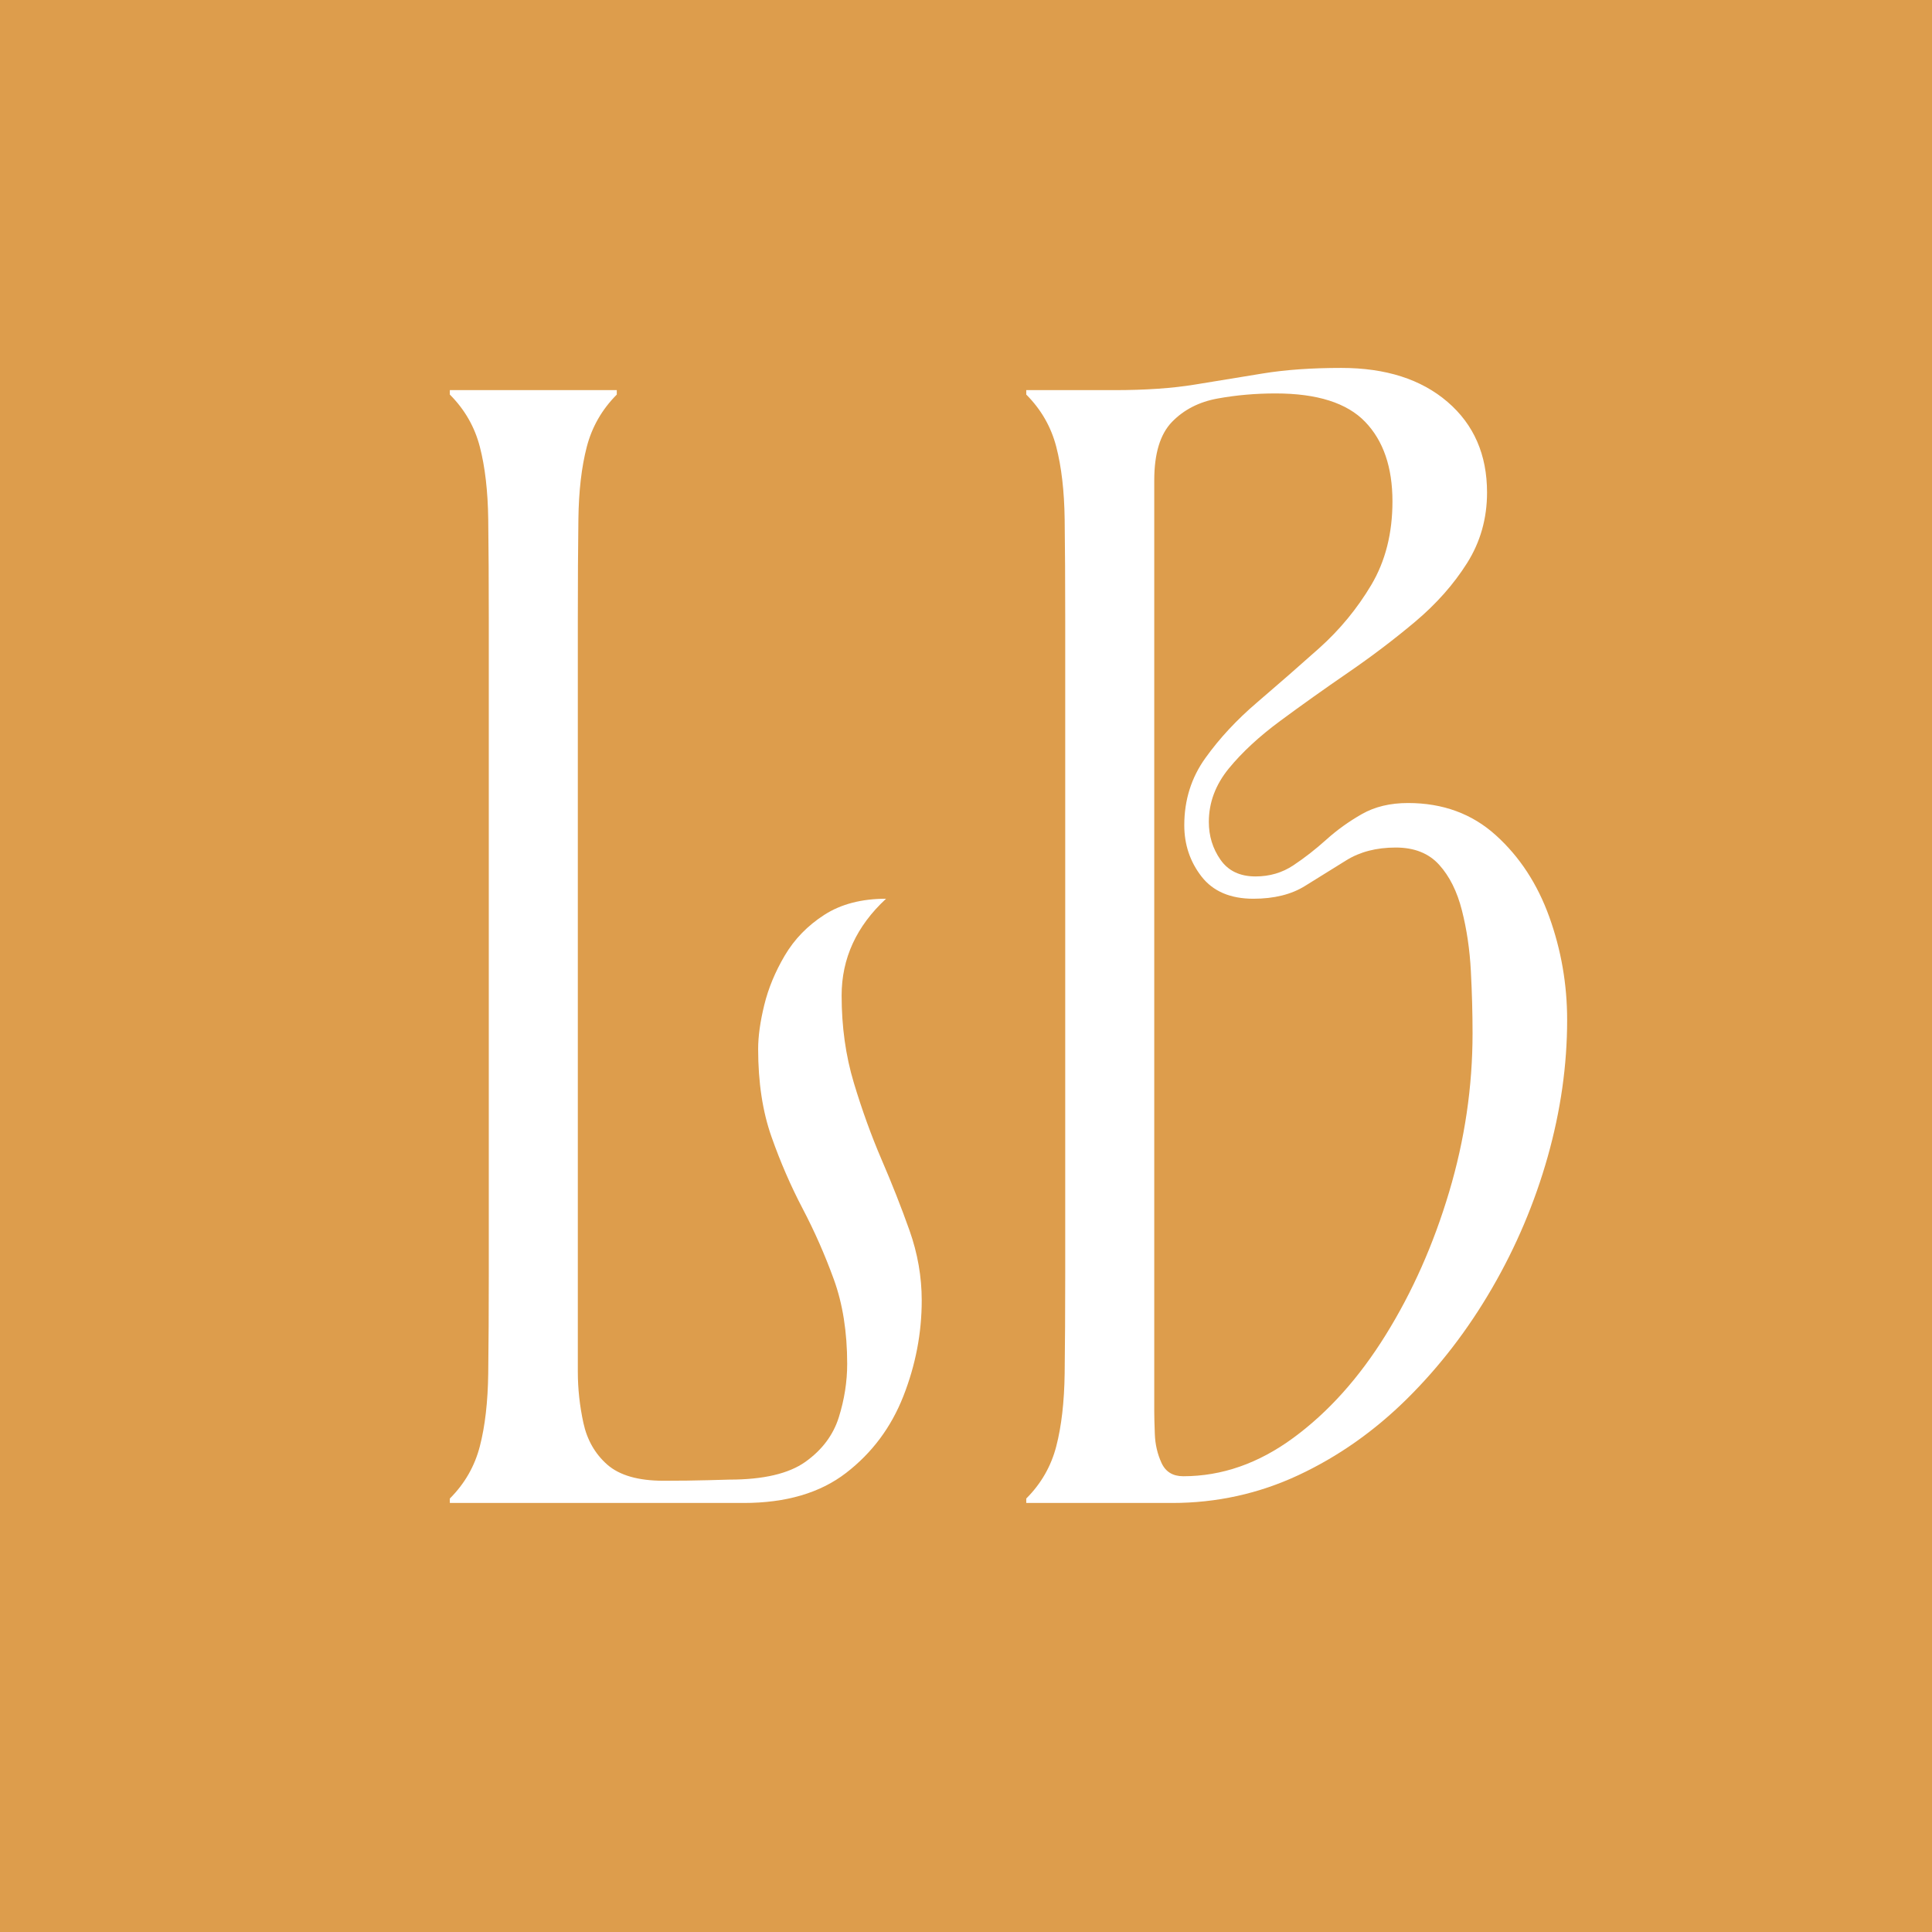
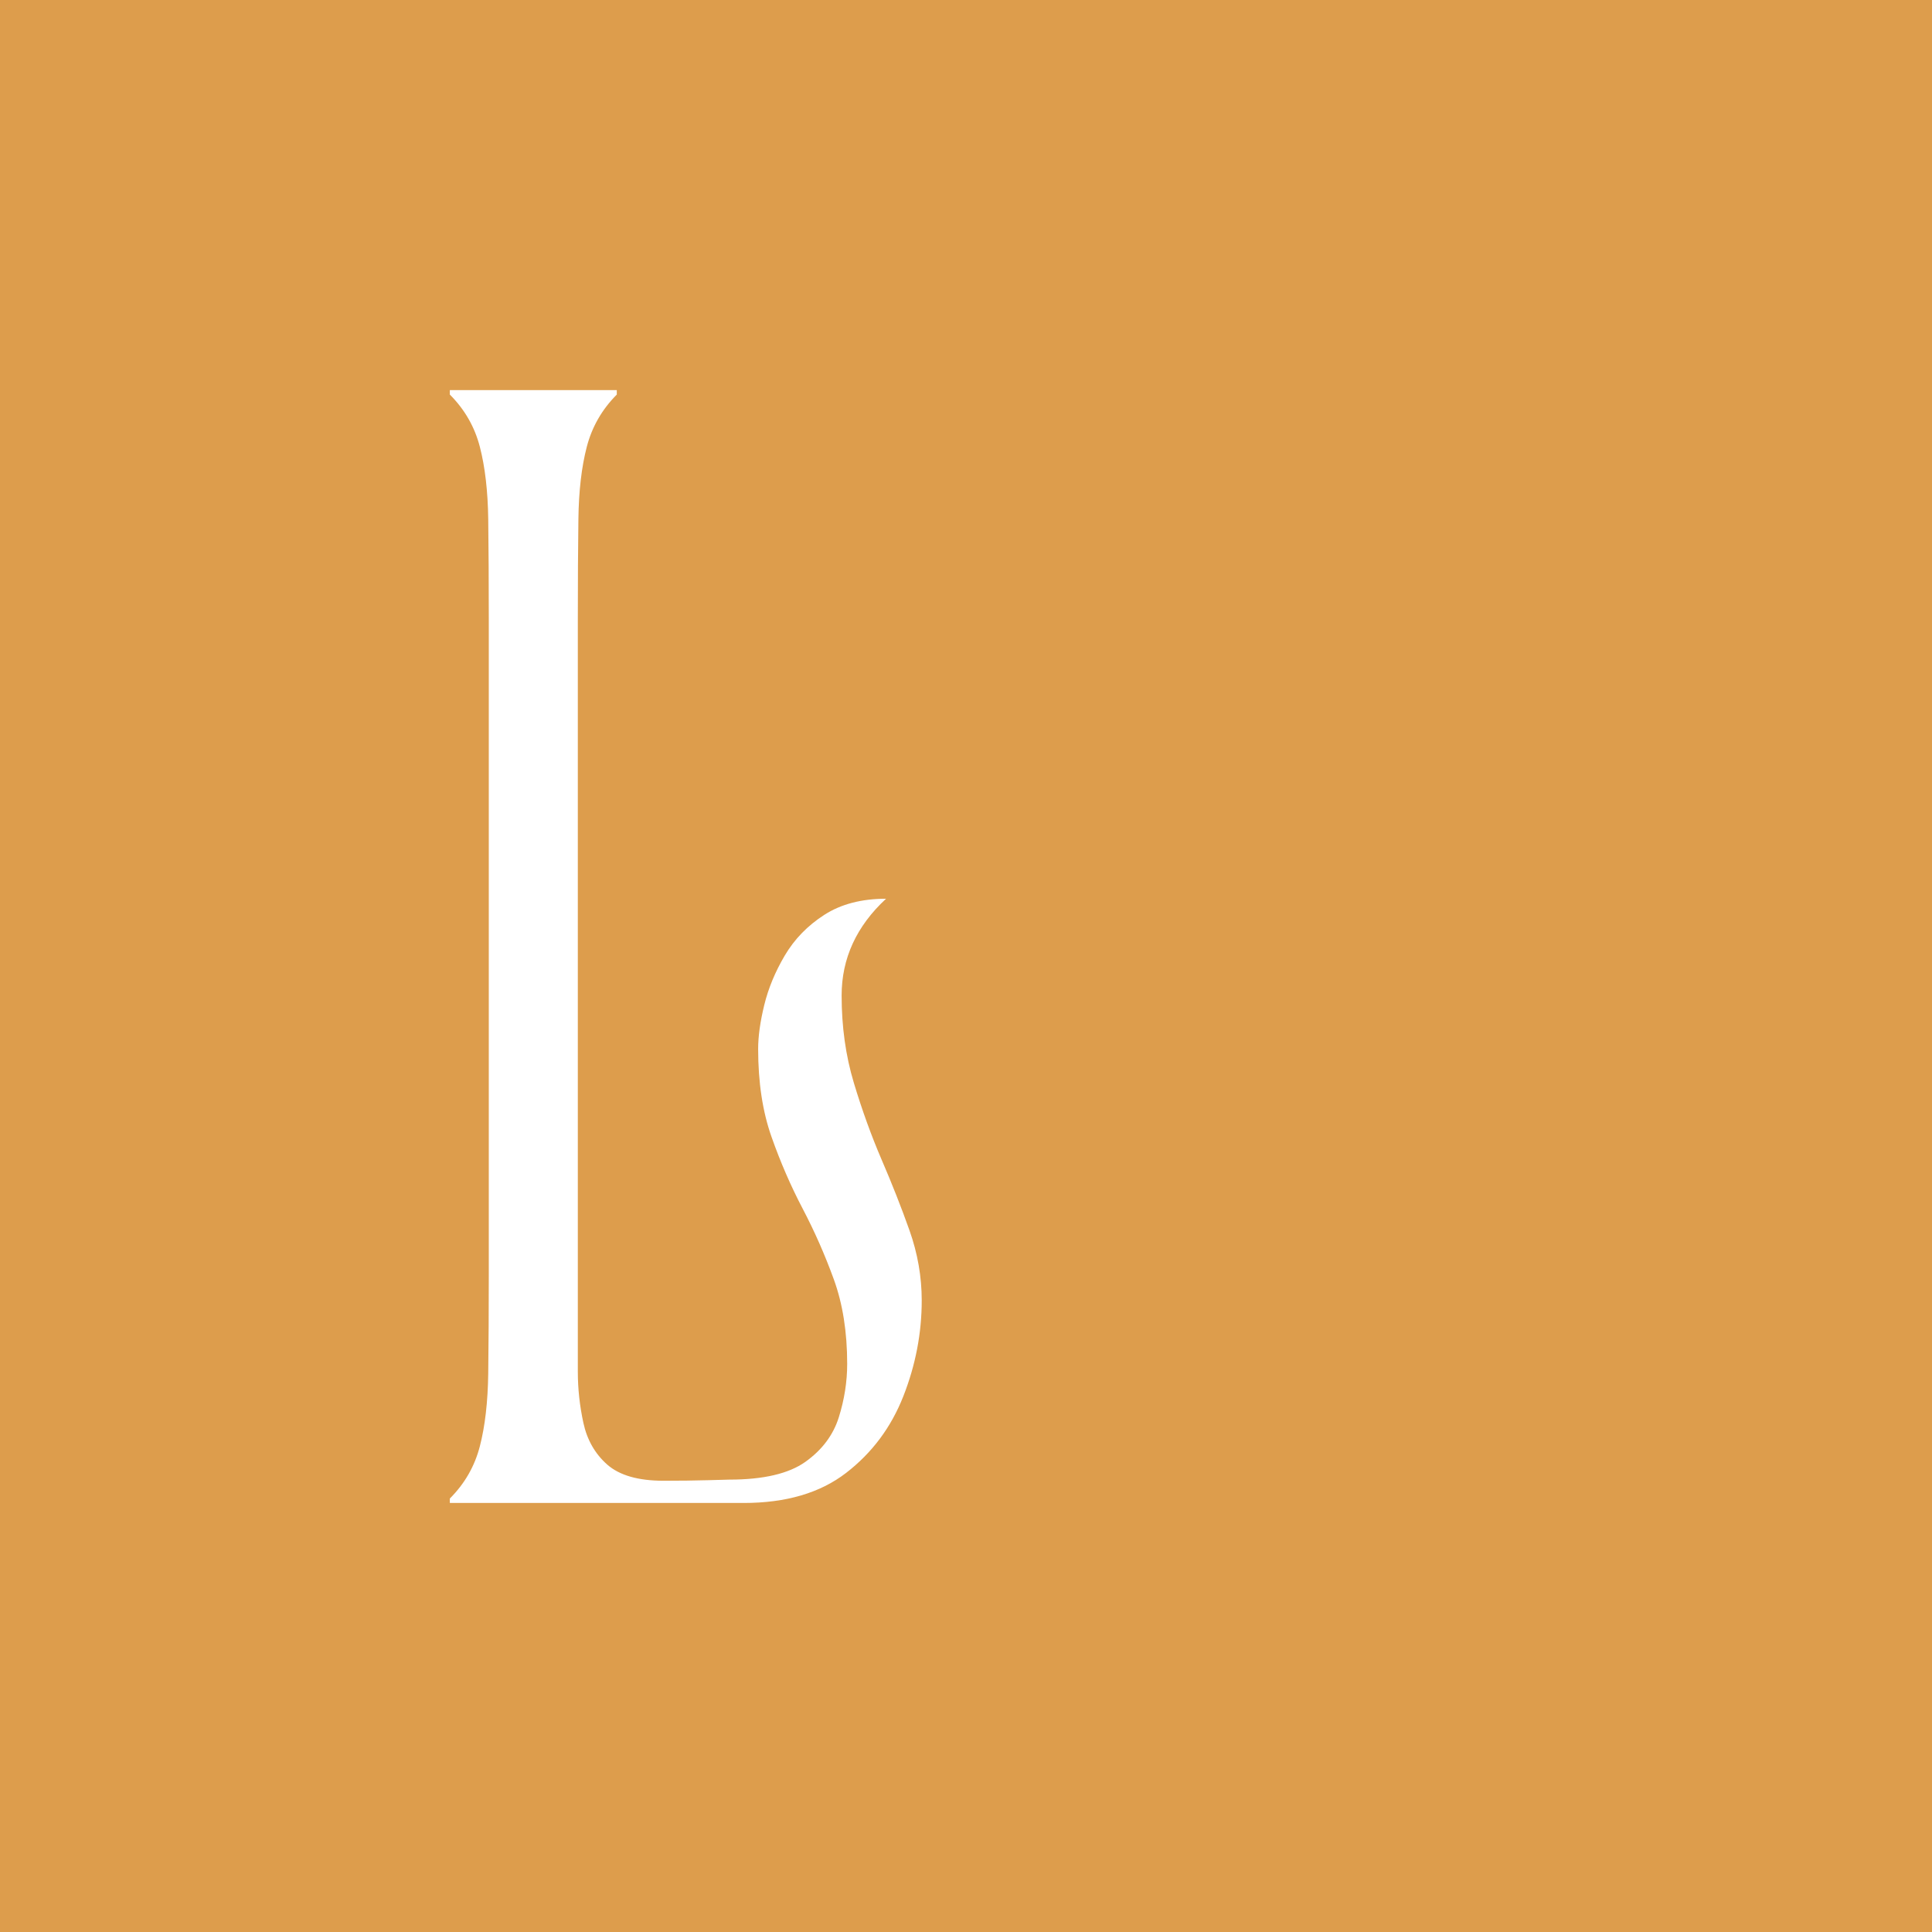
<svg xmlns="http://www.w3.org/2000/svg" version="1.1" width="500" height="500">
  <rect width="100%" height="100%" fill="#333333" stroke="none" />
  <svg width="500" zoomAndPan="magnify" viewBox="0 0 375 375" height="500" preserveAspectRatio="xMidYMid meet" version="1.0">
    <defs>
      <g />
      <clipPath id="SvgjsClipPath1083">
-         <path d="M 187.5 0 C 83.945 0 0 83.945 0 187.5 C 0 291.055 83.945 375 187.5 375 C 291.055 375 375 291.055 375 187.5 C 375 83.945 291.055 0 187.5 0 Z M 187.5 0 " clip-rule="nonzero" />
-       </clipPath>
+         </clipPath>
    </defs>
    <g clip-path="url(#8c046af56e)">
      <rect x="-37.5" width="450" fill="#dd9d4c" y="-37.5" height="450" fill-opacity="1" />
    </g>
    <g fill="#ffffff" fill-opacity="1">
      <g transform="translate(83, 291.725)">
        <g>
          <path d="M 4.312 -0.859 C 7.195 -3.742 9.141 -7.129 10.141 -11.016 C 11.148 -14.898 11.691 -19.613 11.766 -25.156 C 11.836 -30.707 11.875 -37.227 11.875 -44.719 L 11.875 -171.281 C 11.875 -178.914 11.836 -185.469 11.766 -190.938 C 11.691 -196.414 11.148 -201.098 10.141 -204.984 C 9.141 -208.867 7.195 -212.254 4.312 -215.141 L 4.312 -216 L 36.719 -216 L 36.719 -215.141 C 33.844 -212.254 31.898 -208.867 30.891 -204.984 C 29.879 -201.098 29.336 -196.414 29.266 -190.938 C 29.191 -185.469 29.156 -178.914 29.156 -171.281 L 29.156 -25.484 C 29.156 -22.172 29.516 -18.859 30.234 -15.547 C 30.953 -12.234 32.5 -9.531 34.875 -7.438 C 37.258 -5.352 40.898 -4.312 45.797 -4.312 C 48.961 -4.312 51.875 -4.348 54.531 -4.422 C 57.195 -4.492 58.531 -4.531 58.531 -4.531 C 65.156 -4.531 70.086 -5.68 73.328 -7.984 C 76.566 -10.297 78.727 -13.176 79.812 -16.625 C 80.895 -20.082 81.438 -23.539 81.438 -27 C 81.438 -33.188 80.57 -38.656 78.844 -43.406 C 77.113 -48.164 75.098 -52.738 72.797 -57.125 C 70.492 -61.52 68.477 -66.164 66.75 -71.062 C 65.02 -75.957 64.156 -81.645 64.156 -88.125 C 64.156 -90.57 64.551 -93.414 65.344 -96.656 C 66.133 -99.895 67.461 -103.098 69.328 -106.266 C 71.203 -109.441 73.758 -112.07 77 -114.156 C 80.238 -116.238 84.234 -117.281 88.984 -117.281 C 83.234 -111.957 80.359 -105.695 80.359 -98.5 C 80.359 -92.445 81.148 -86.789 82.734 -81.531 C 84.316 -76.281 86.113 -71.312 88.125 -66.625 C 90.145 -61.945 91.945 -57.375 93.531 -52.906 C 95.113 -48.445 95.906 -43.914 95.906 -39.312 C 95.906 -32.977 94.719 -26.785 92.344 -20.734 C 89.969 -14.68 86.258 -9.711 81.219 -5.828 C 76.176 -1.941 69.551 0 61.344 0 L 4.312 0 Z M 4.312 -0.859 " />
        </g>
      </g>
    </g>
    <g fill="#ffffff" fill-opacity="1">
      <g transform="translate(194.884, 291.725)">
        <g>
-           <path d="M 4.312 -0.859 C 7.195 -3.742 9.141 -7.129 10.141 -11.016 C 11.148 -14.898 11.691 -19.613 11.766 -25.156 C 11.836 -30.707 11.875 -37.227 11.875 -44.719 L 11.875 -171.281 C 11.875 -178.914 11.836 -185.469 11.766 -190.938 C 11.691 -196.414 11.148 -201.098 10.141 -204.984 C 9.141 -208.867 7.195 -212.254 4.312 -215.141 L 4.312 -216 L 21.391 -216 C 27.43 -216 32.645 -216.359 37.031 -217.078 C 41.426 -217.797 45.82 -218.516 50.219 -219.234 C 54.613 -219.953 59.691 -220.312 65.453 -220.312 C 74.086 -220.312 80.961 -218.113 86.078 -213.719 C 91.191 -209.332 93.75 -203.469 93.75 -196.125 C 93.75 -191.082 92.453 -186.508 89.859 -182.406 C 87.266 -178.301 83.914 -174.52 79.812 -171.062 C 75.707 -167.613 71.348 -164.305 66.734 -161.141 C 62.129 -157.973 57.773 -154.875 53.672 -151.844 C 49.566 -148.82 46.219 -145.727 43.625 -142.562 C 41.039 -139.395 39.75 -135.938 39.75 -132.188 C 39.75 -129.457 40.504 -127.008 42.016 -124.844 C 43.523 -122.688 45.789 -121.609 48.812 -121.609 C 51.551 -121.609 54 -122.328 56.156 -123.766 C 58.32 -125.203 60.445 -126.859 62.531 -128.734 C 64.613 -130.609 66.914 -132.266 69.438 -133.703 C 71.957 -135.141 74.945 -135.859 78.406 -135.859 C 85.176 -135.859 90.863 -133.77 95.469 -129.594 C 100.082 -125.426 103.539 -120.133 105.844 -113.719 C 108.145 -107.312 109.297 -100.656 109.297 -93.75 C 109.297 -84.957 108.035 -76.098 105.516 -67.172 C 102.992 -58.242 99.395 -49.75 94.719 -41.688 C 90.039 -33.625 84.531 -26.457 78.188 -20.188 C 71.852 -13.926 64.832 -8.992 57.125 -5.391 C 49.426 -1.797 41.254 0 32.609 0 L 4.312 0 Z M 29.156 -17.719 C 29.156 -16.852 29.191 -15.41 29.266 -13.391 C 29.336 -11.379 29.77 -9.508 30.562 -7.781 C 31.352 -6.051 32.758 -5.188 34.781 -5.188 C 42.27 -5.188 49.395 -7.672 56.156 -12.641 C 62.926 -17.609 68.898 -24.266 74.078 -32.609 C 79.266 -40.961 83.367 -50.211 86.391 -60.359 C 89.422 -70.516 90.938 -80.781 90.938 -91.156 C 90.938 -95.039 90.828 -99.07 90.609 -103.25 C 90.391 -107.426 89.812 -111.348 88.875 -115.016 C 87.945 -118.691 86.473 -121.645 84.453 -123.875 C 82.441 -126.102 79.633 -127.219 76.031 -127.219 C 72.289 -127.219 69.086 -126.391 66.422 -124.734 C 63.754 -123.078 61.086 -121.422 58.422 -119.766 C 55.766 -118.109 52.422 -117.281 48.391 -117.281 C 43.922 -117.281 40.566 -118.719 38.328 -121.594 C 36.098 -124.477 34.984 -127.797 34.984 -131.547 C 34.984 -136.441 36.352 -140.797 39.094 -144.609 C 41.832 -148.43 45.18 -152.031 49.141 -155.406 C 53.098 -158.789 57.094 -162.281 61.125 -165.875 C 65.156 -169.477 68.539 -173.582 71.281 -178.188 C 74.02 -182.801 75.391 -188.207 75.391 -194.406 C 75.391 -201.031 73.625 -206.176 70.094 -209.844 C 66.562 -213.52 60.766 -215.359 52.703 -215.359 C 48.816 -215.359 45.07 -215.031 41.469 -214.375 C 37.875 -213.727 34.922 -212.219 32.609 -209.844 C 30.305 -207.469 29.156 -203.688 29.156 -198.5 L 29.156 -17.922 C 29.156 -17.922 29.156 -17.883 29.156 -17.812 C 29.156 -17.75 29.156 -17.719 29.156 -17.719 Z M 29.156 -17.719 " />
-         </g>
+           </g>
      </g>
    </g>
  </svg>
  <style>@media (prefers-color-scheme: light) { :root { filter: none; } }
@media (prefers-color-scheme: dark) { :root { filter: none; } }
</style>
</svg>